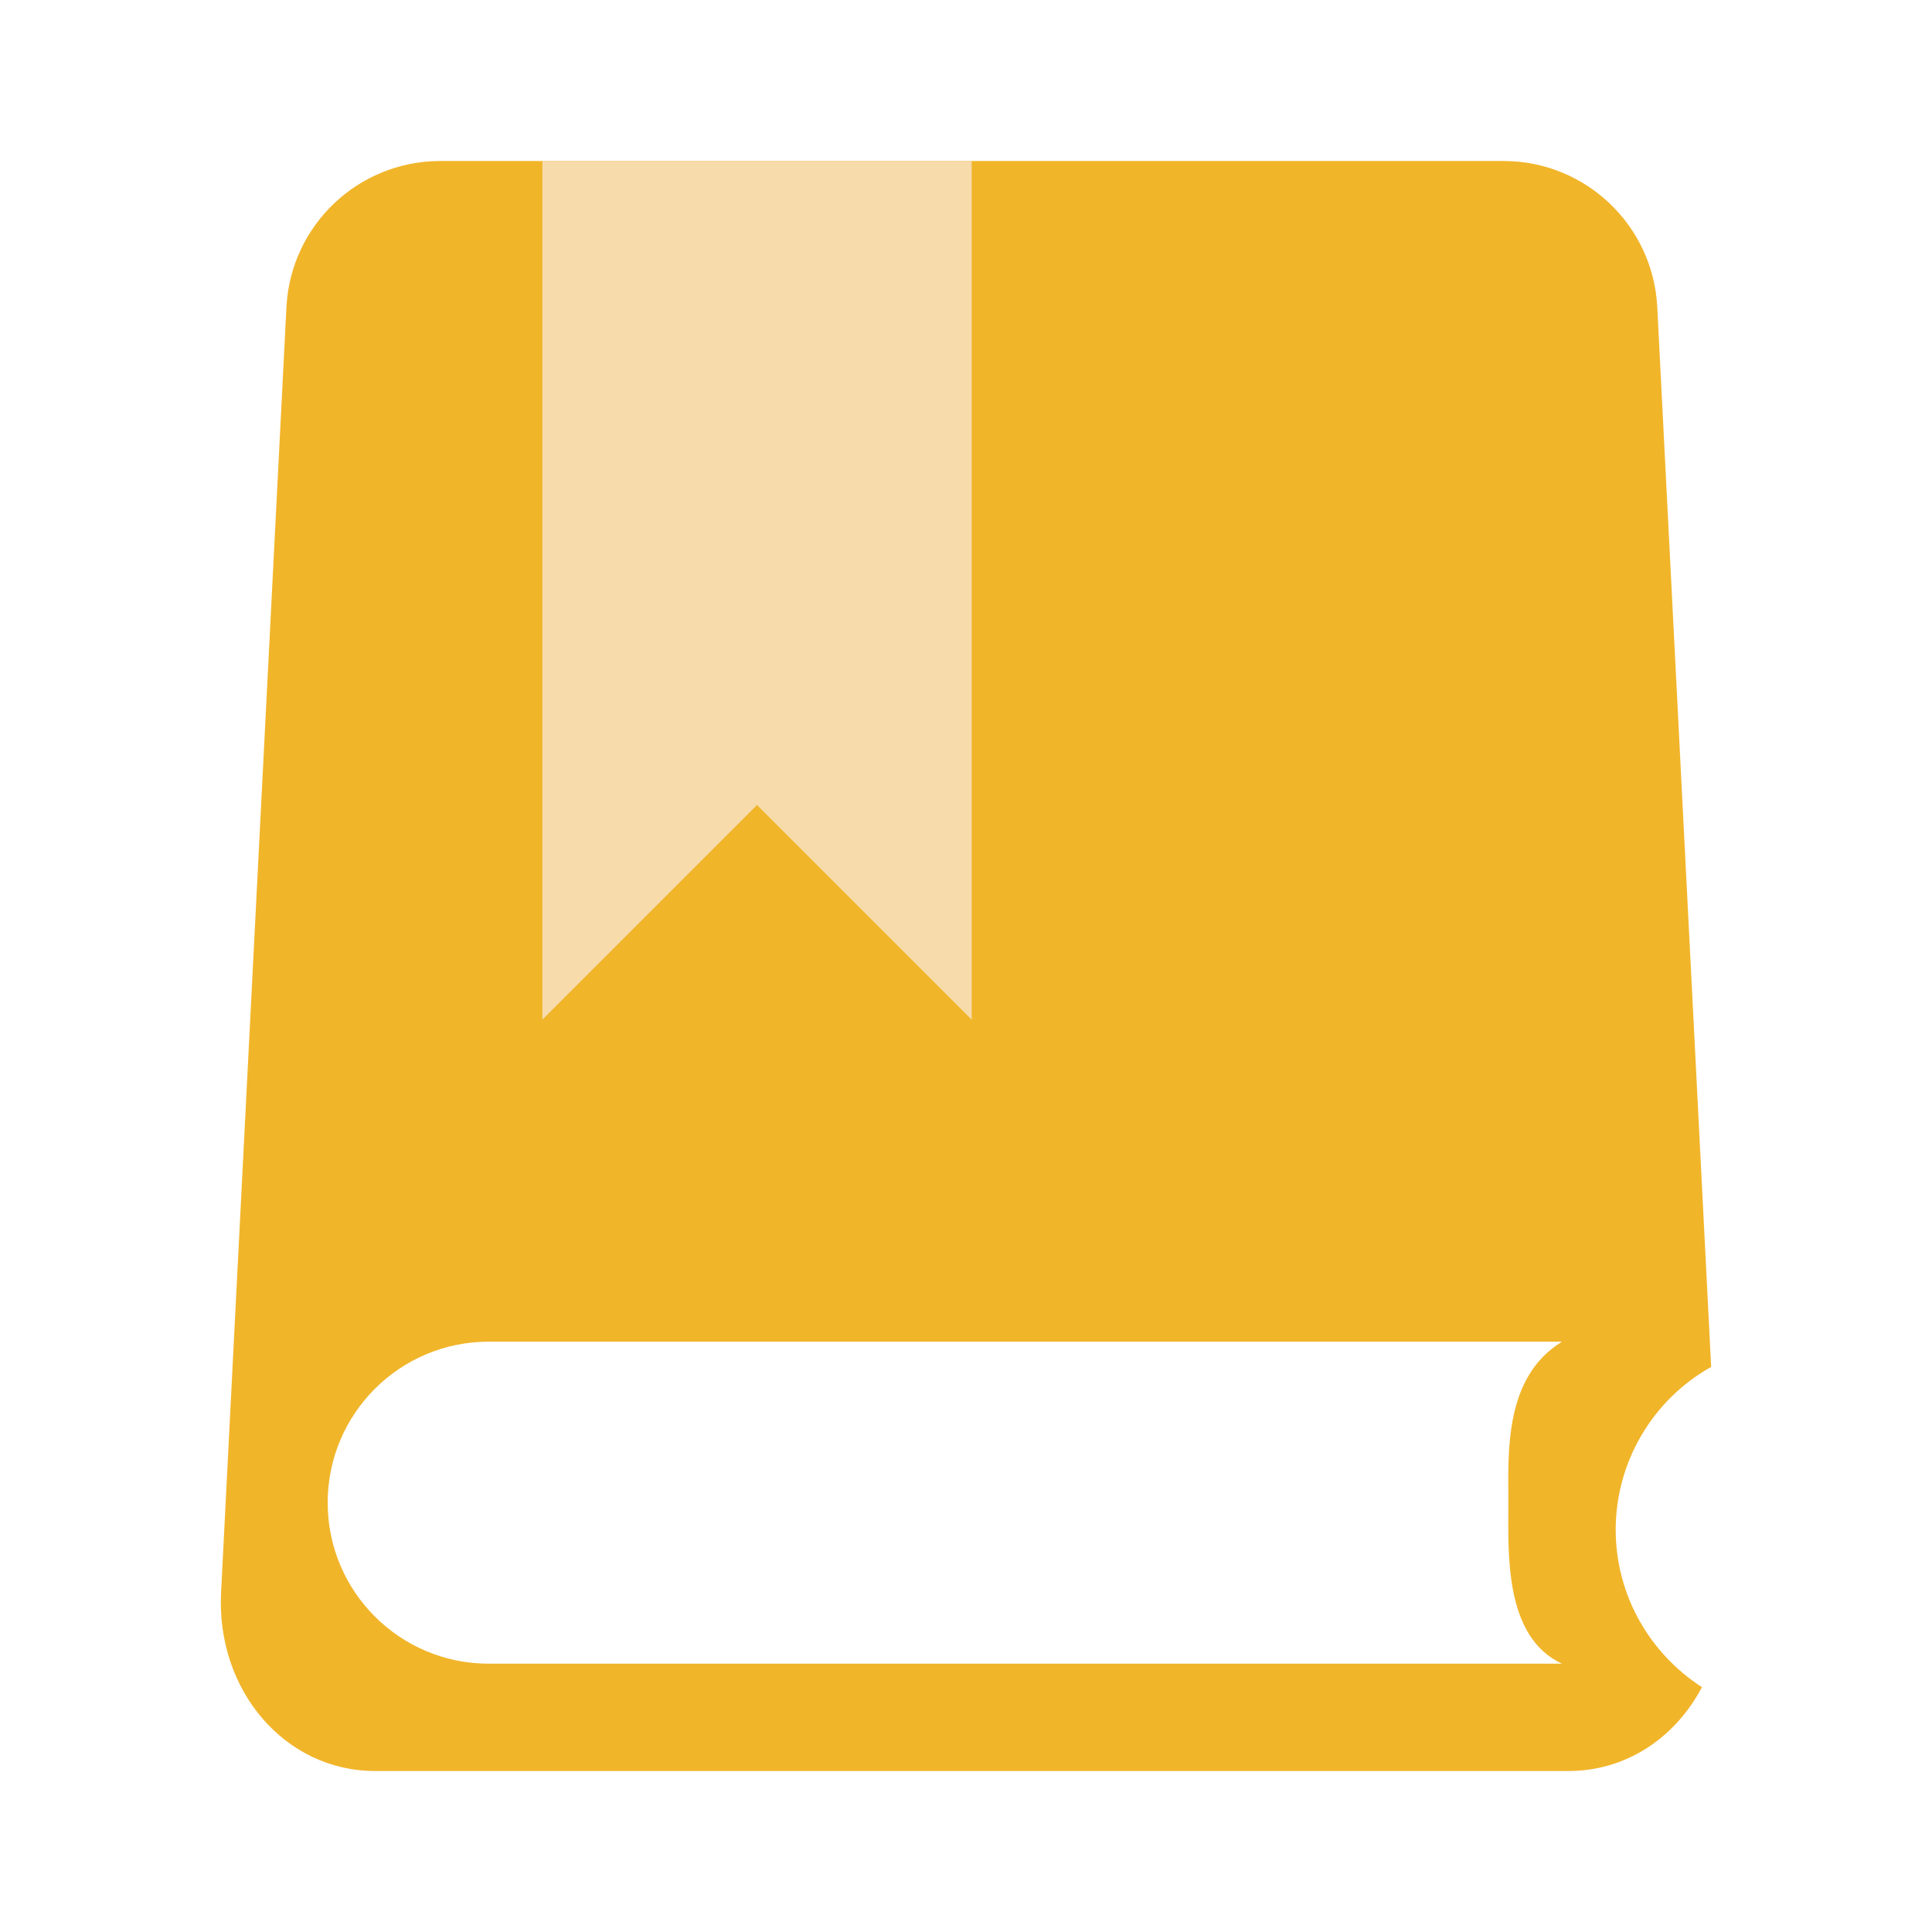
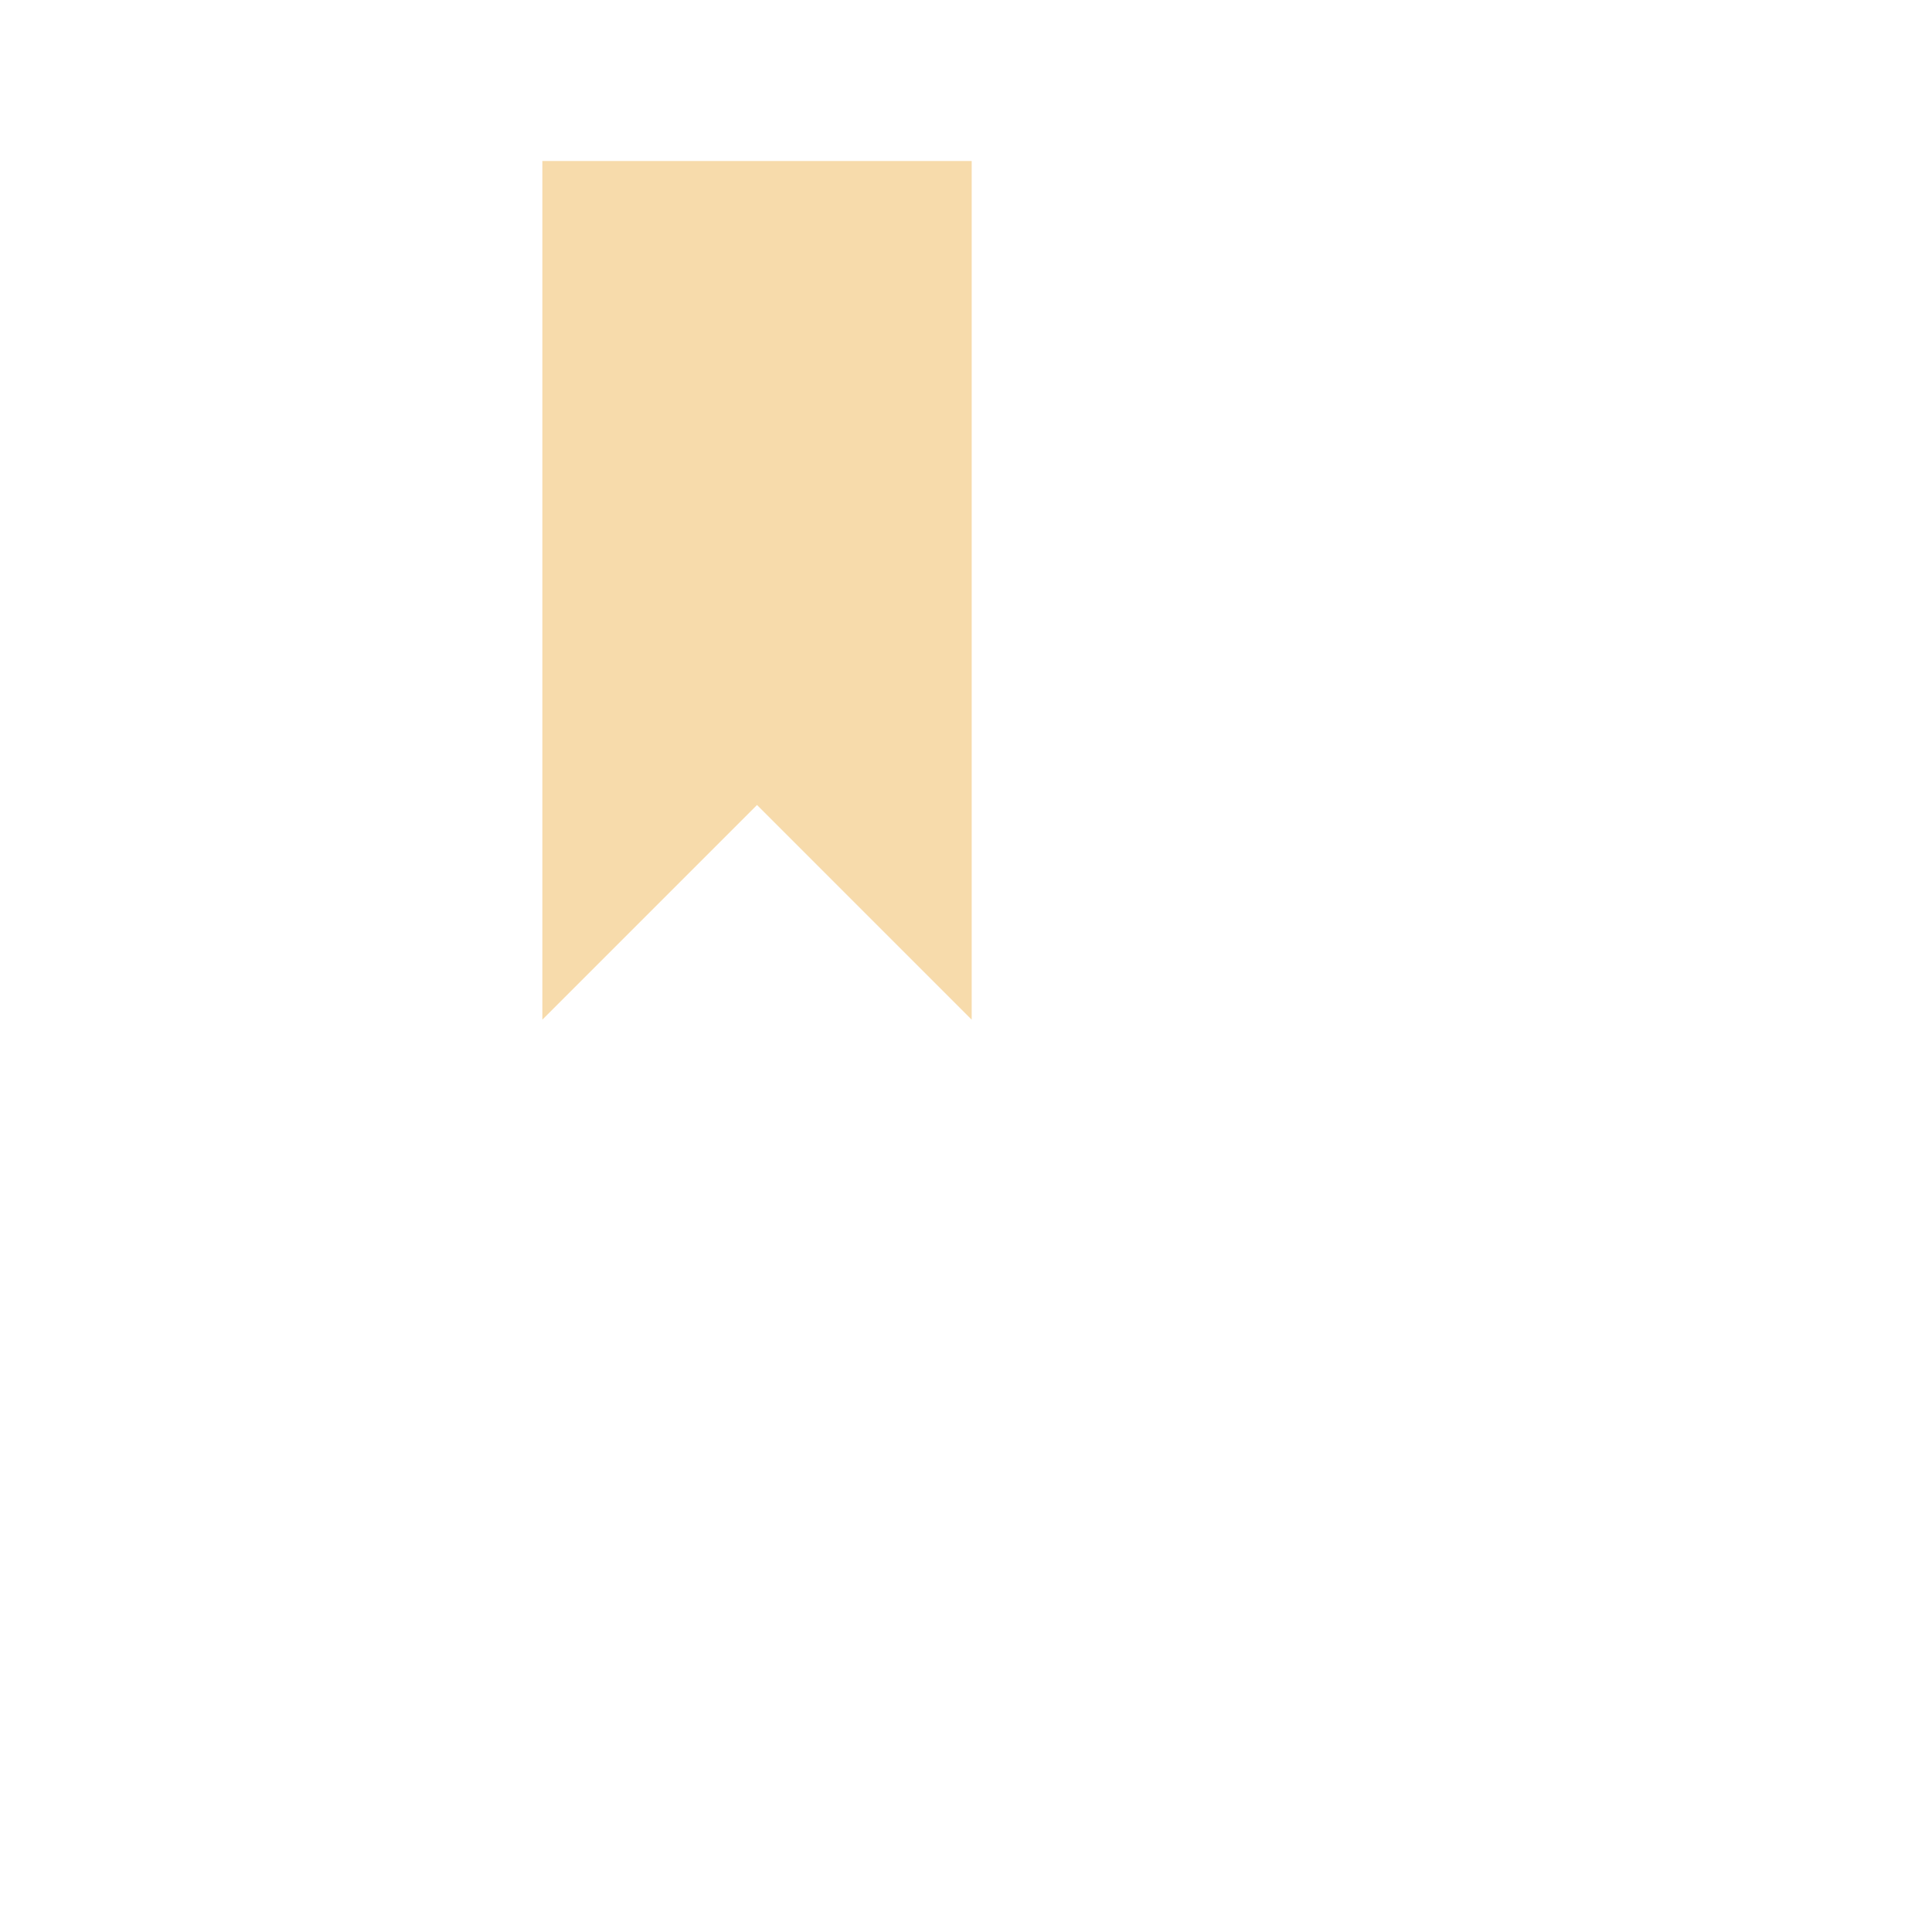
<svg xmlns="http://www.w3.org/2000/svg" version="1.1" id="图层_1" x="0px" y="0px" width="200px" height="200px" viewBox="0 0 200 200" enable-background="new 0 0 200 200" xml:space="preserve">
-   <path fill="#F1B52A" d="M167.256,158.334c0,6.855,3.566,12.855,8.928,16.322c-2.723,5.183-7.789,8.678-13.801,8.678H38.828  c-9.305,0-16.444-8.312-15.944-18.451l6.772-133.177c0.477-8.389,7.381-14.967,15.783-15.039h110.333  c8.404,0.069,15.311,6.649,15.784,15.039l5.583,109.794C171.05,144.918,167.273,151.351,167.256,158.334z M156.145,155.556  c0-5.089-0.494-12.972,5.556-16.667H50.589c-9.205,0-16.667,7.462-16.667,16.667c0,9.204,7.462,16.667,16.667,16.667H161.7  C155.656,169.444,156.145,160.639,156.145,155.556z" />
  <path fill="#F7DBAB" d="M56.145,16.667h44.444v88.889L78.367,83.333l-22.222,22.222V16.667z" />
</svg>